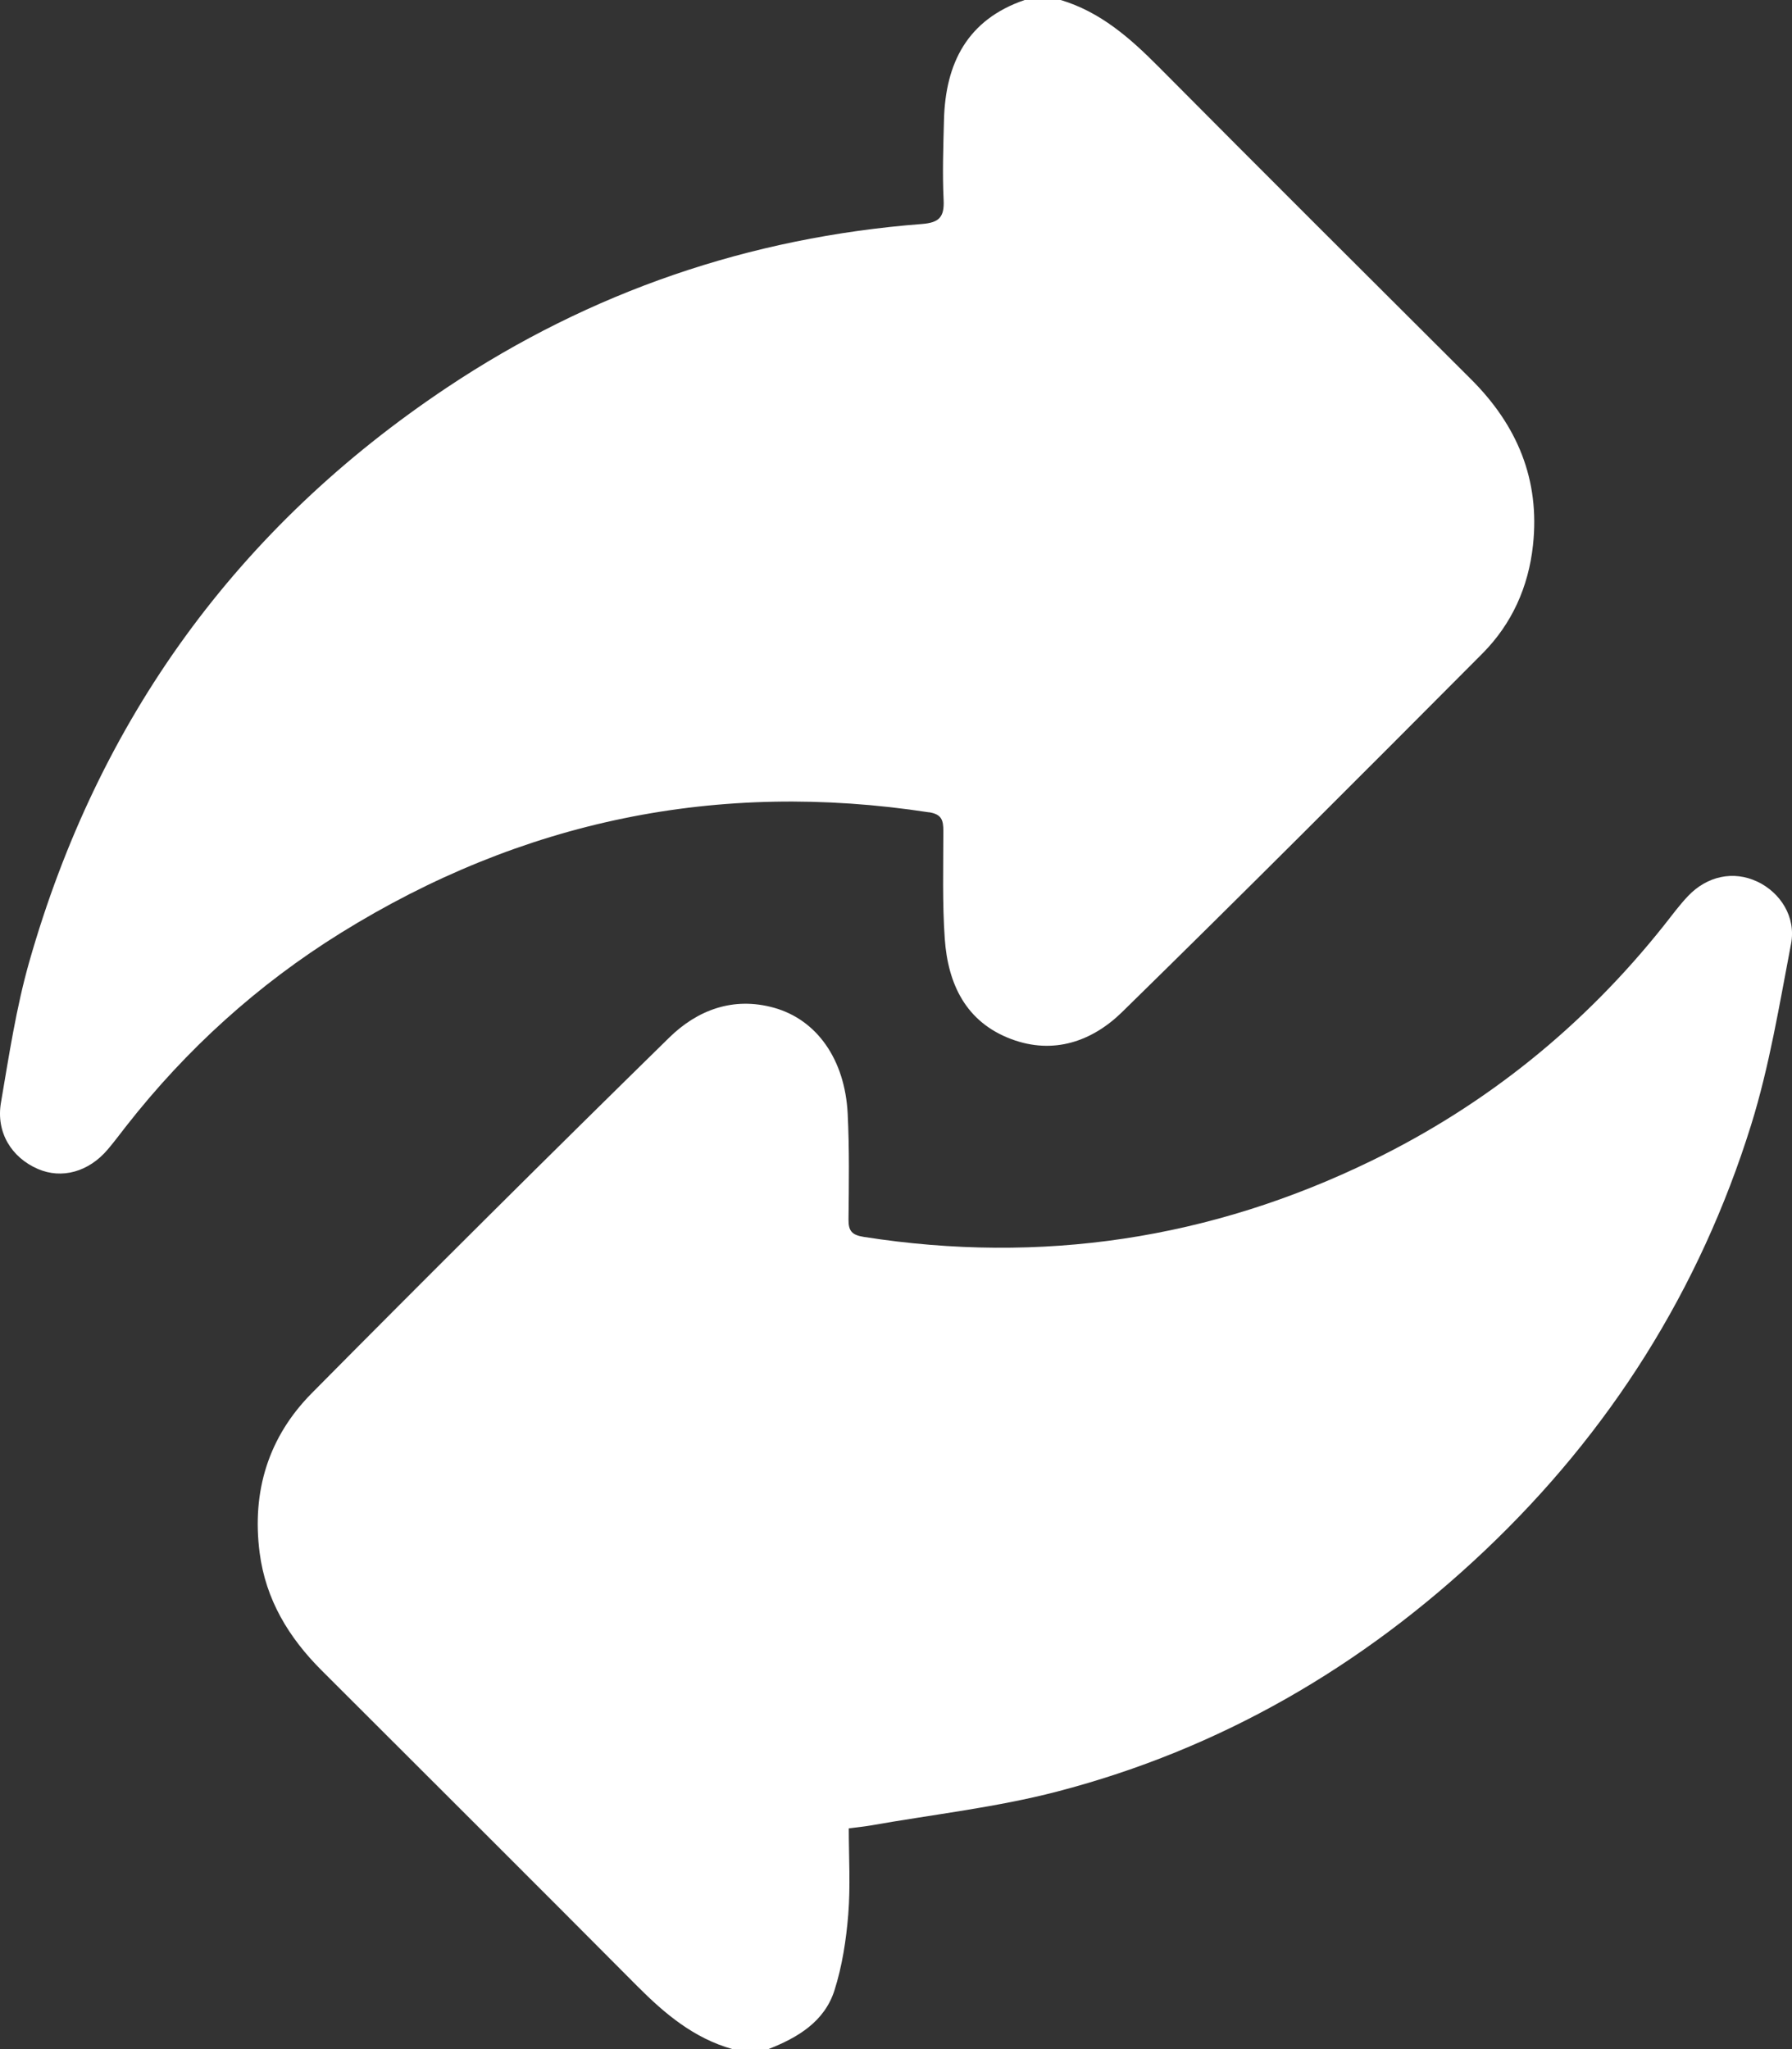
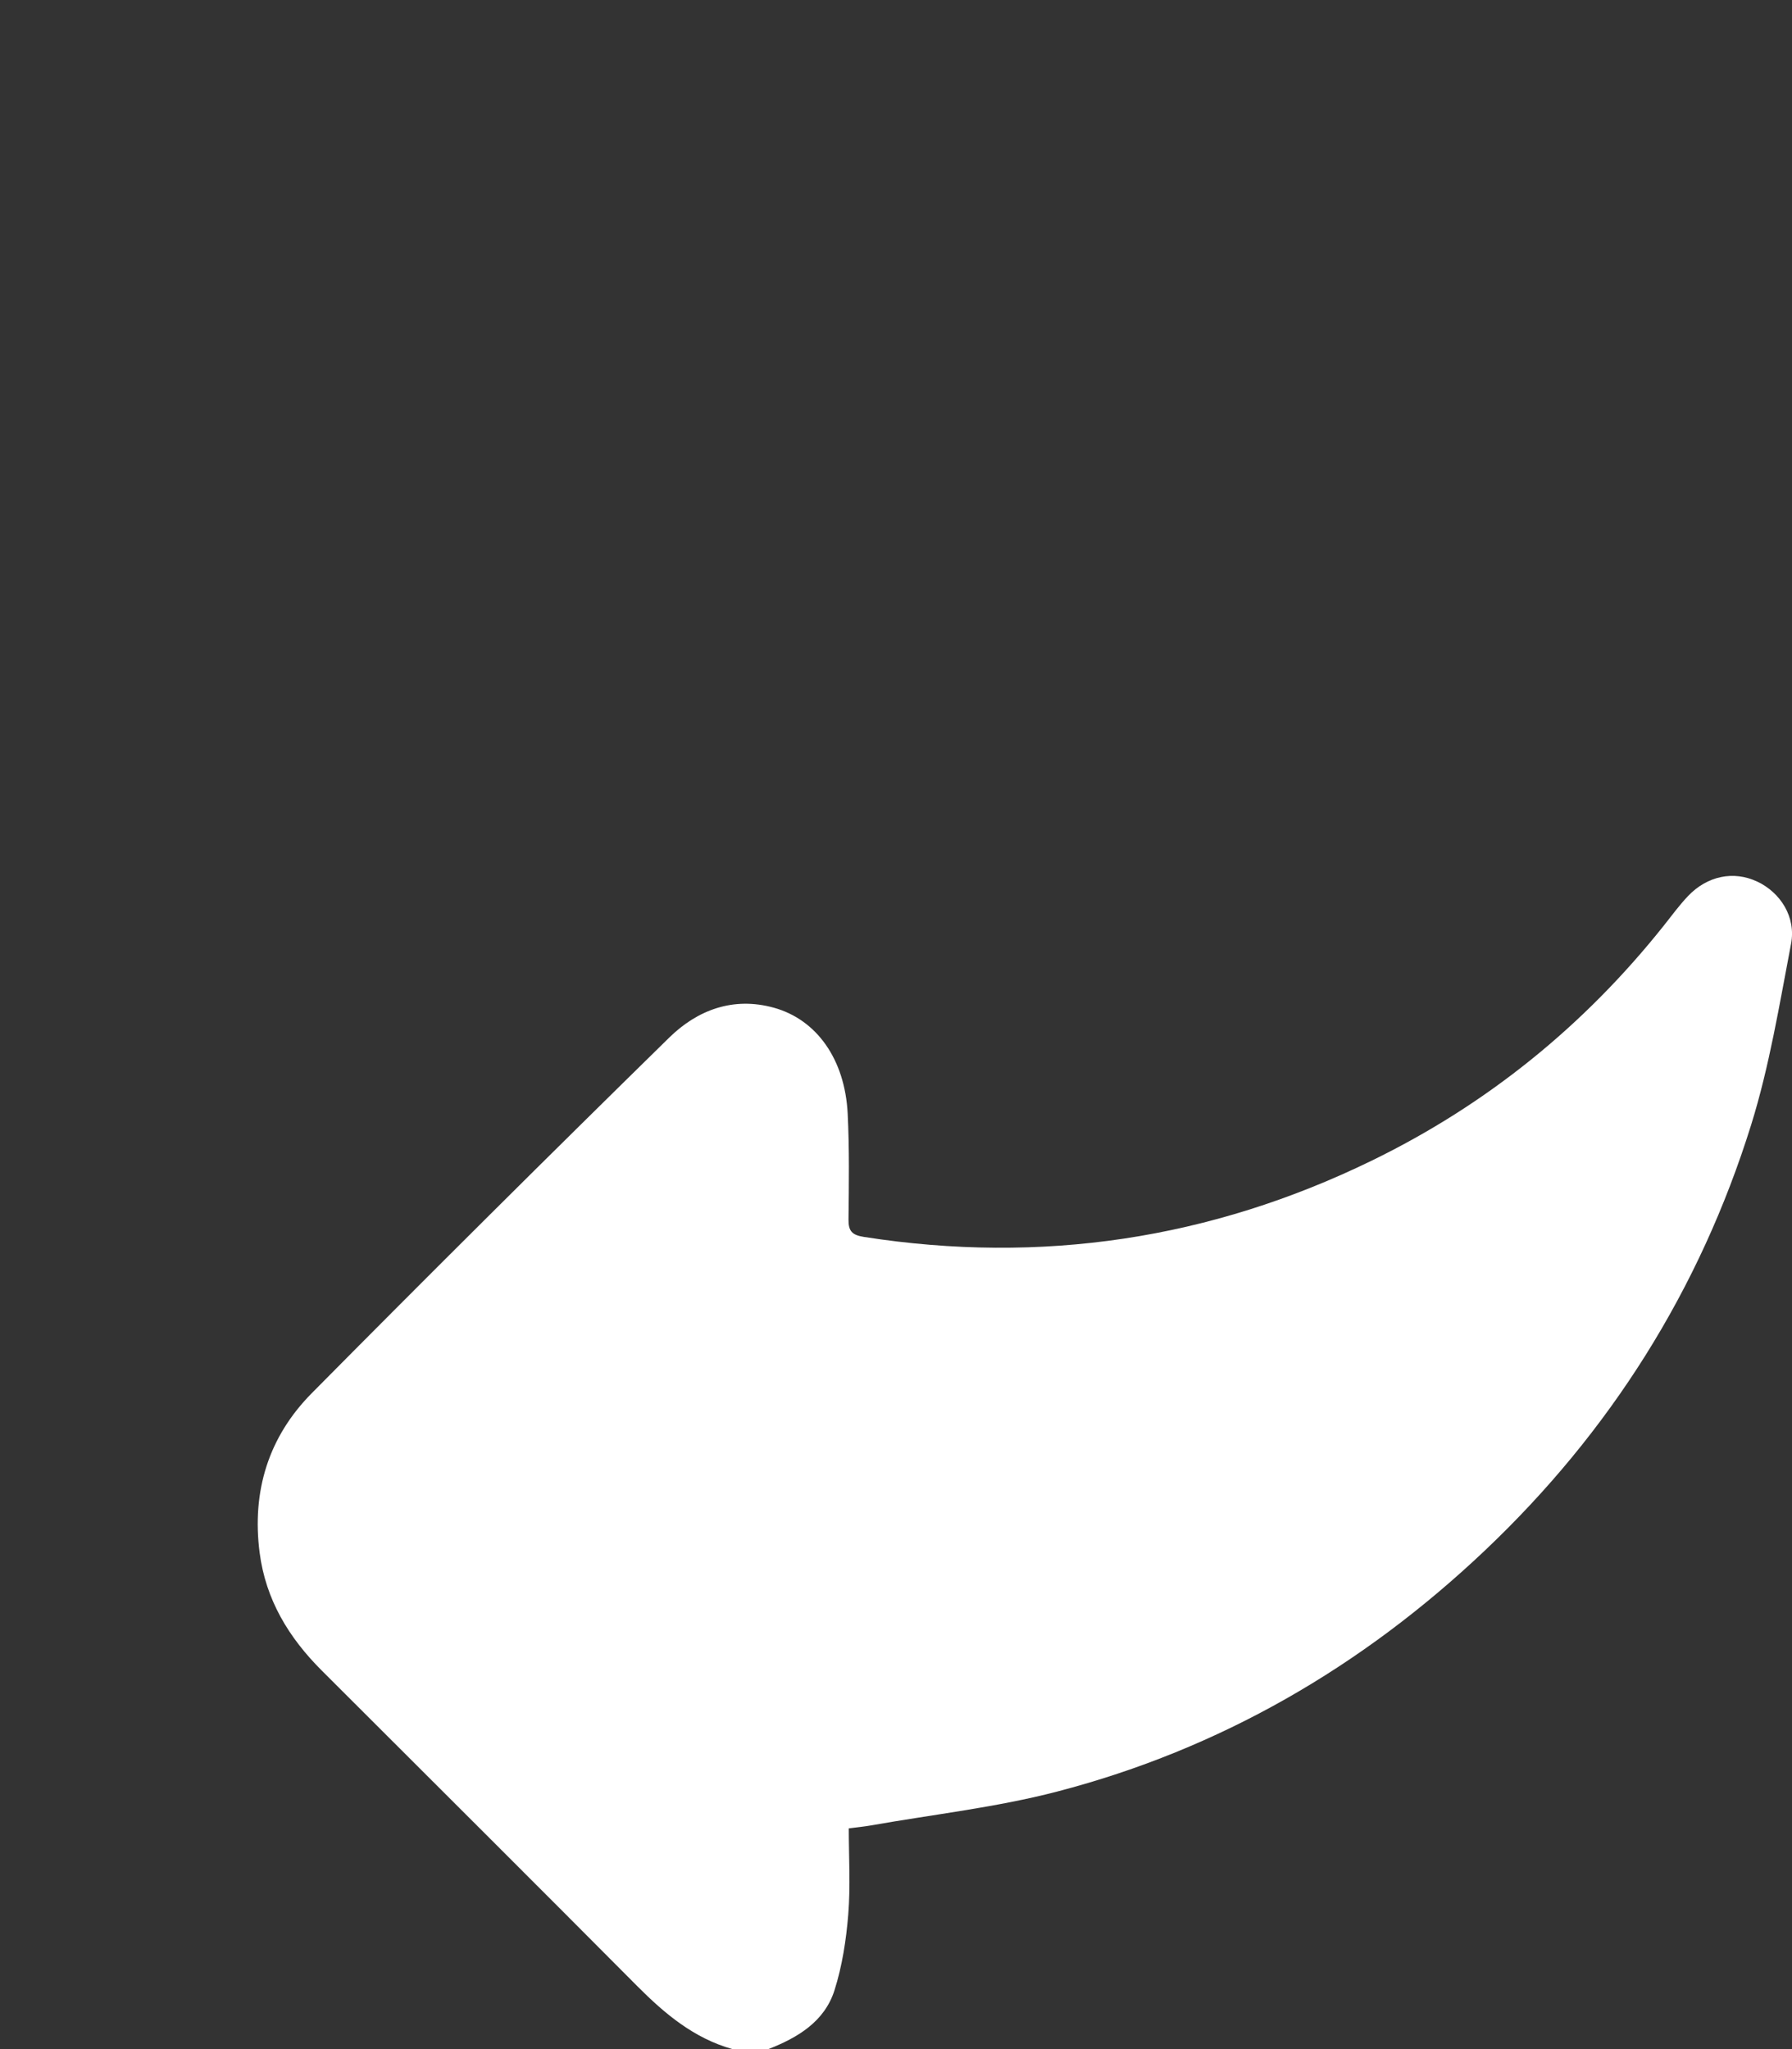
<svg xmlns="http://www.w3.org/2000/svg" id="Layer_1" viewBox="0 0 447.69 512">
  <rect x="0" y="0" width="447.69" height="512" fill="#333333" stroke="none" />
  <defs>
    <style>
      .cls-1 {
        fill: #fff;
      }
    </style>
  </defs>
  <path class="cls-1" d="M438.99,220.28c-5.84-2.77-12.48-1.46-17.31,3.65-2.17,2.29-4.04,4.86-6.01,7.34-19.92,25.04-44.19,44.71-72.96,58.73-40.27,19.63-82.56,25.98-126.86,19.07-2.94-.46-3.9-1.41-3.87-4.36.1-8.83.23-17.68-.21-26.49-.69-13.5-7.71-23.44-18.42-26.42-10.15-2.82-19.11.55-26.16,7.46-29.98,29.4-59.77,59.01-89.31,88.86-10.78,10.89-15,24.45-13.02,39.82,1.52,11.78,7.28,21.24,15.5,29.45,26.29,26.28,52.63,52.5,78.83,78.86,6.89,6.93,14.17,13.04,23.78,15.75h9c7.33-2.86,14.02-6.86,16.51-14.7,1.93-6.08,2.92-12.58,3.44-18.97.57-7.06.13-14.2.13-21.48,2.22-.29,3.86-.44,5.49-.73,15.55-2.75,31.35-4.5,46.58-8.47,40.77-10.62,76.24-31.25,106.77-60.16,31.33-29.67,53.74-65.21,66.58-106.38,4.58-14.7,7.07-30.08,9.98-45.26,1.29-6.7-2.61-12.81-8.45-15.58Z" />
-   <path class="cls-1" d="M232.06,202.95c3.21.49,3.61,2,3.61,4.66,0,9-.27,18.02.36,26.98.79,11.3,5.29,20.83,16.67,25.07,10.51,3.92,20.15.54,27.63-6.78,30.24-29.61,60.14-59.57,90-89.57,7.36-7.4,11.52-16.62,12.65-27.08,1.78-16.41-3.96-29.98-15.48-41.47-26.08-26-52.17-52.01-78.12-78.14-7.1-7.15-14.5-13.65-24.39-16.62h-9c-14.29,4.89-19.79,15.74-20.16,29.96-.17,6.66-.41,13.34-.09,19.99.21,4.28-1.09,5.69-5.44,6.02-43.05,3.33-82.75,16.92-118.59,40.83C59.36,131.72,24.57,179.78,7.32,240.29c-3.27,11.48-5.06,23.41-7.08,35.21-1.27,7.4,2.6,13.71,9.21,16.58,5.98,2.59,12.7.75,17.45-4.85,1.62-1.9,3.11-3.92,4.65-5.88,15.04-19.21,32.88-35.37,53.59-48.24,45.24-28.09,94.21-38.21,146.92-30.14Z" />
</svg>